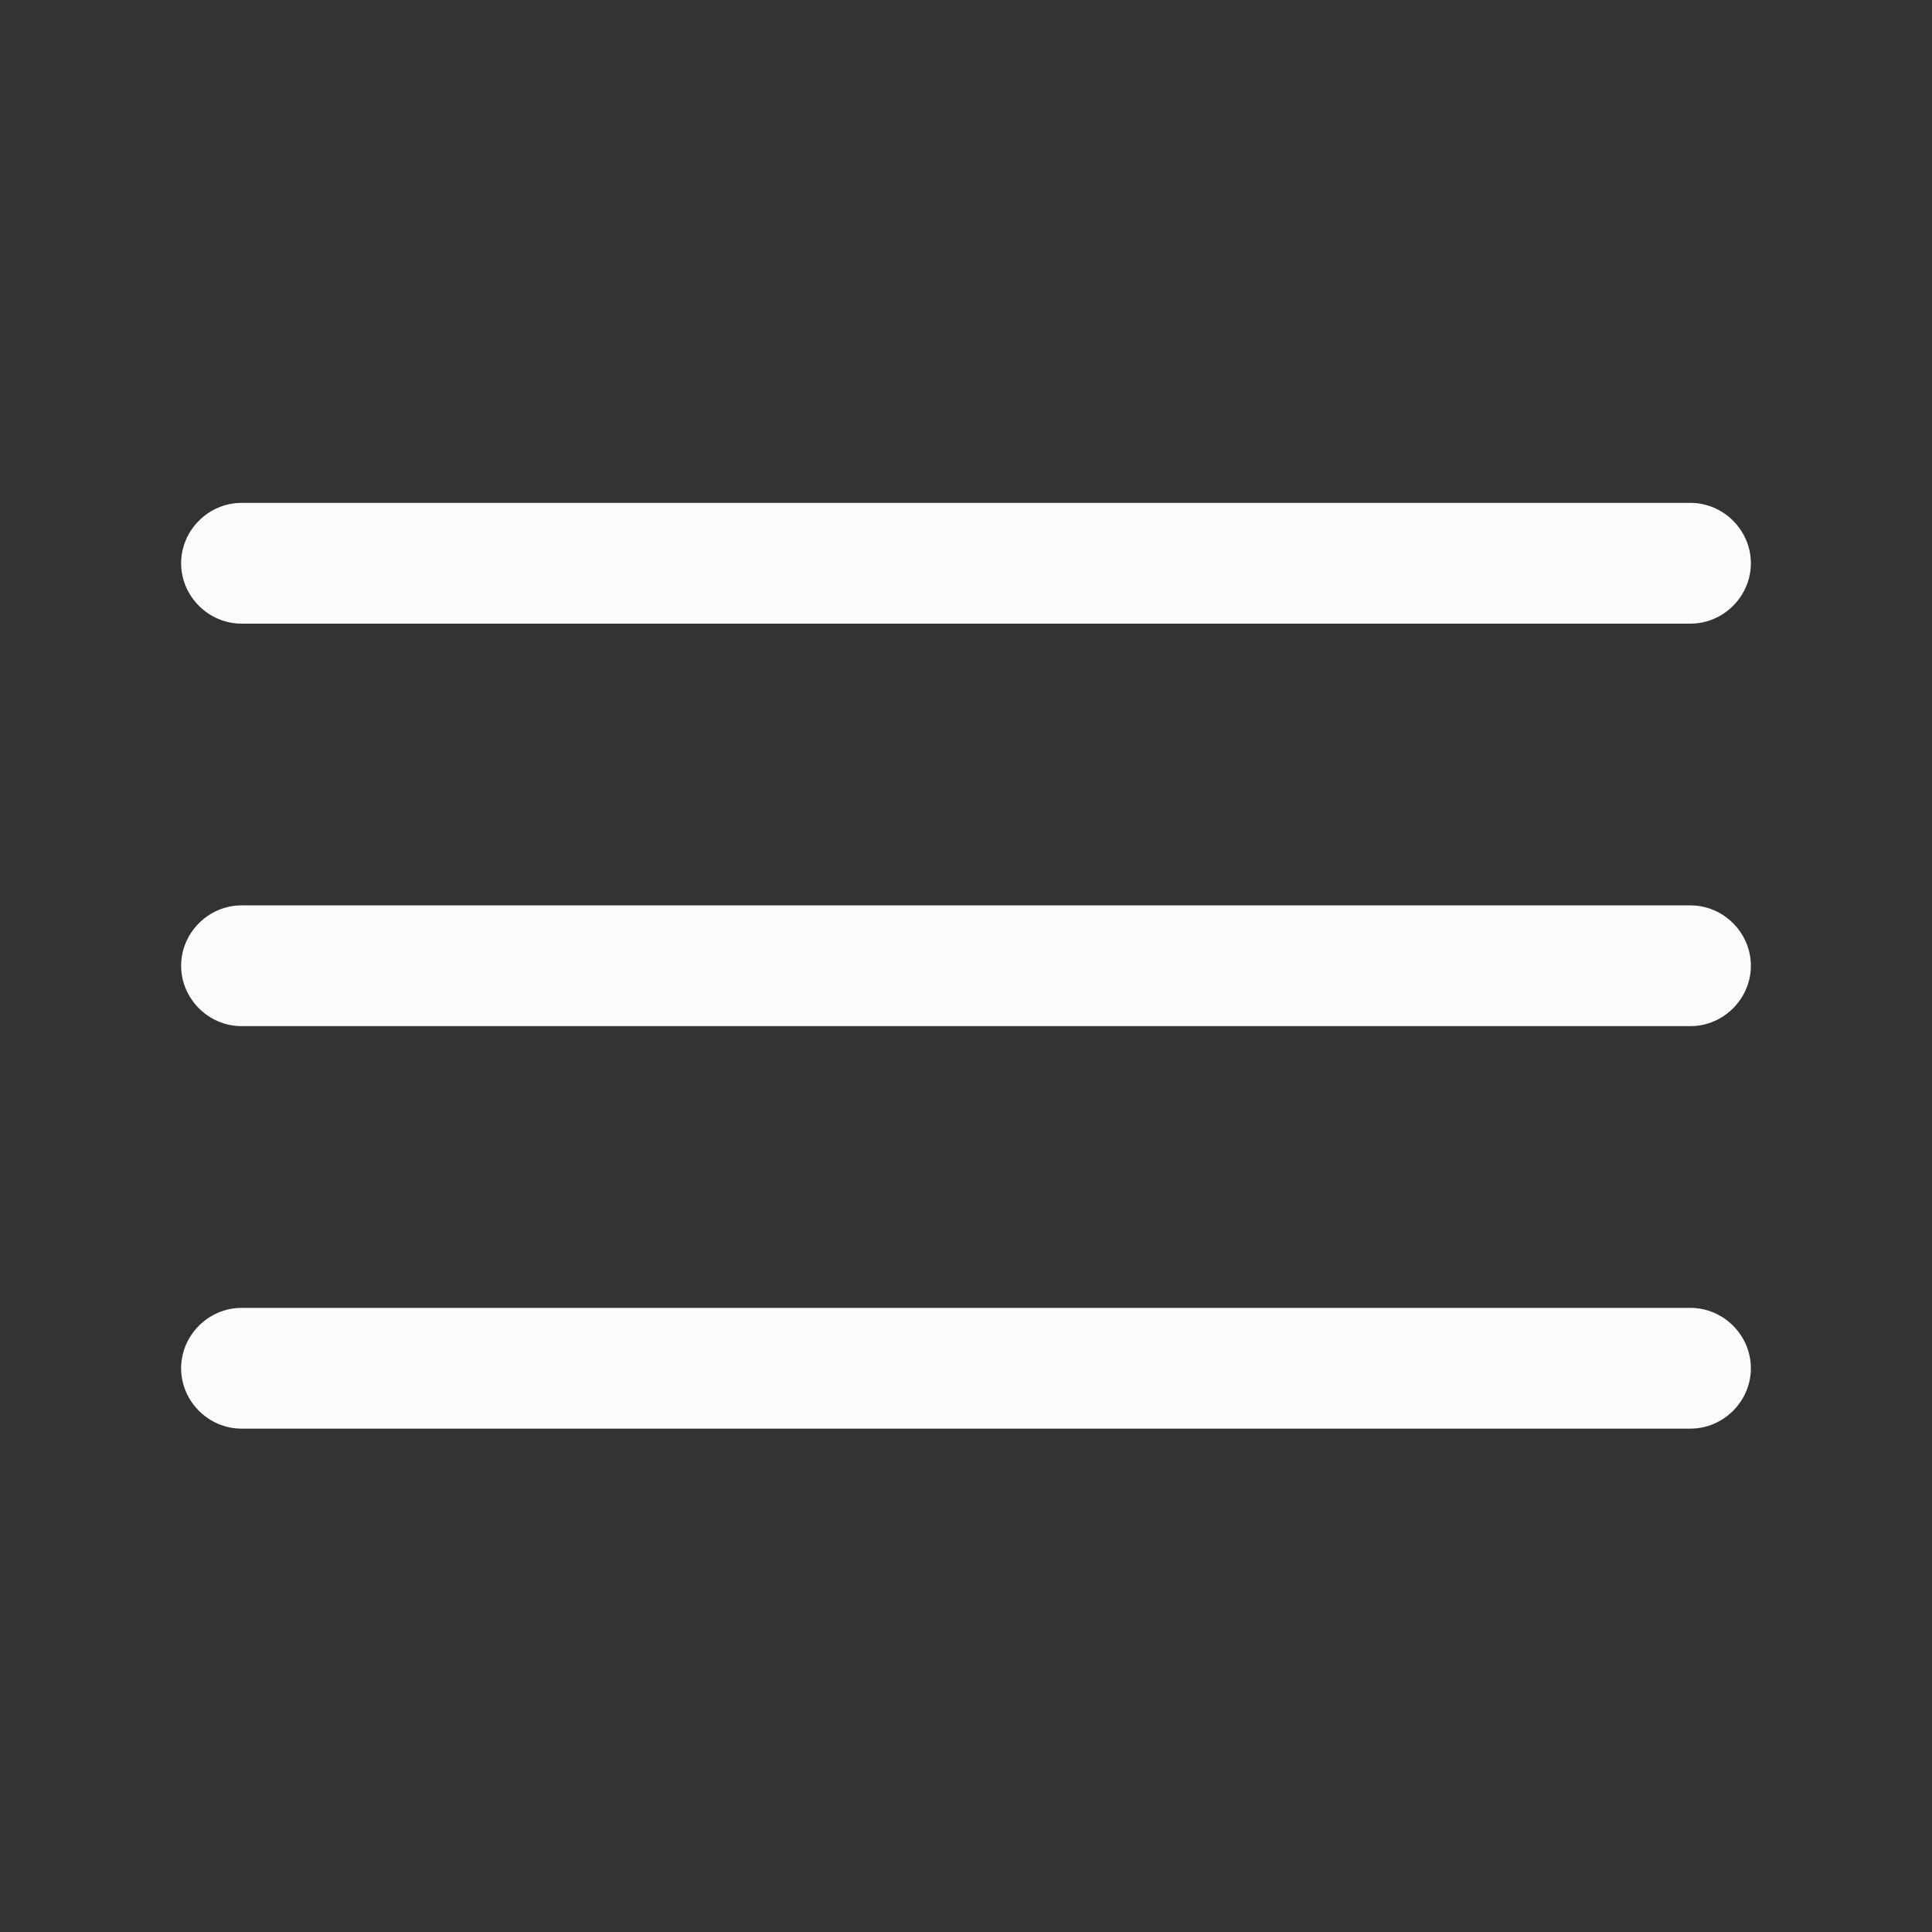
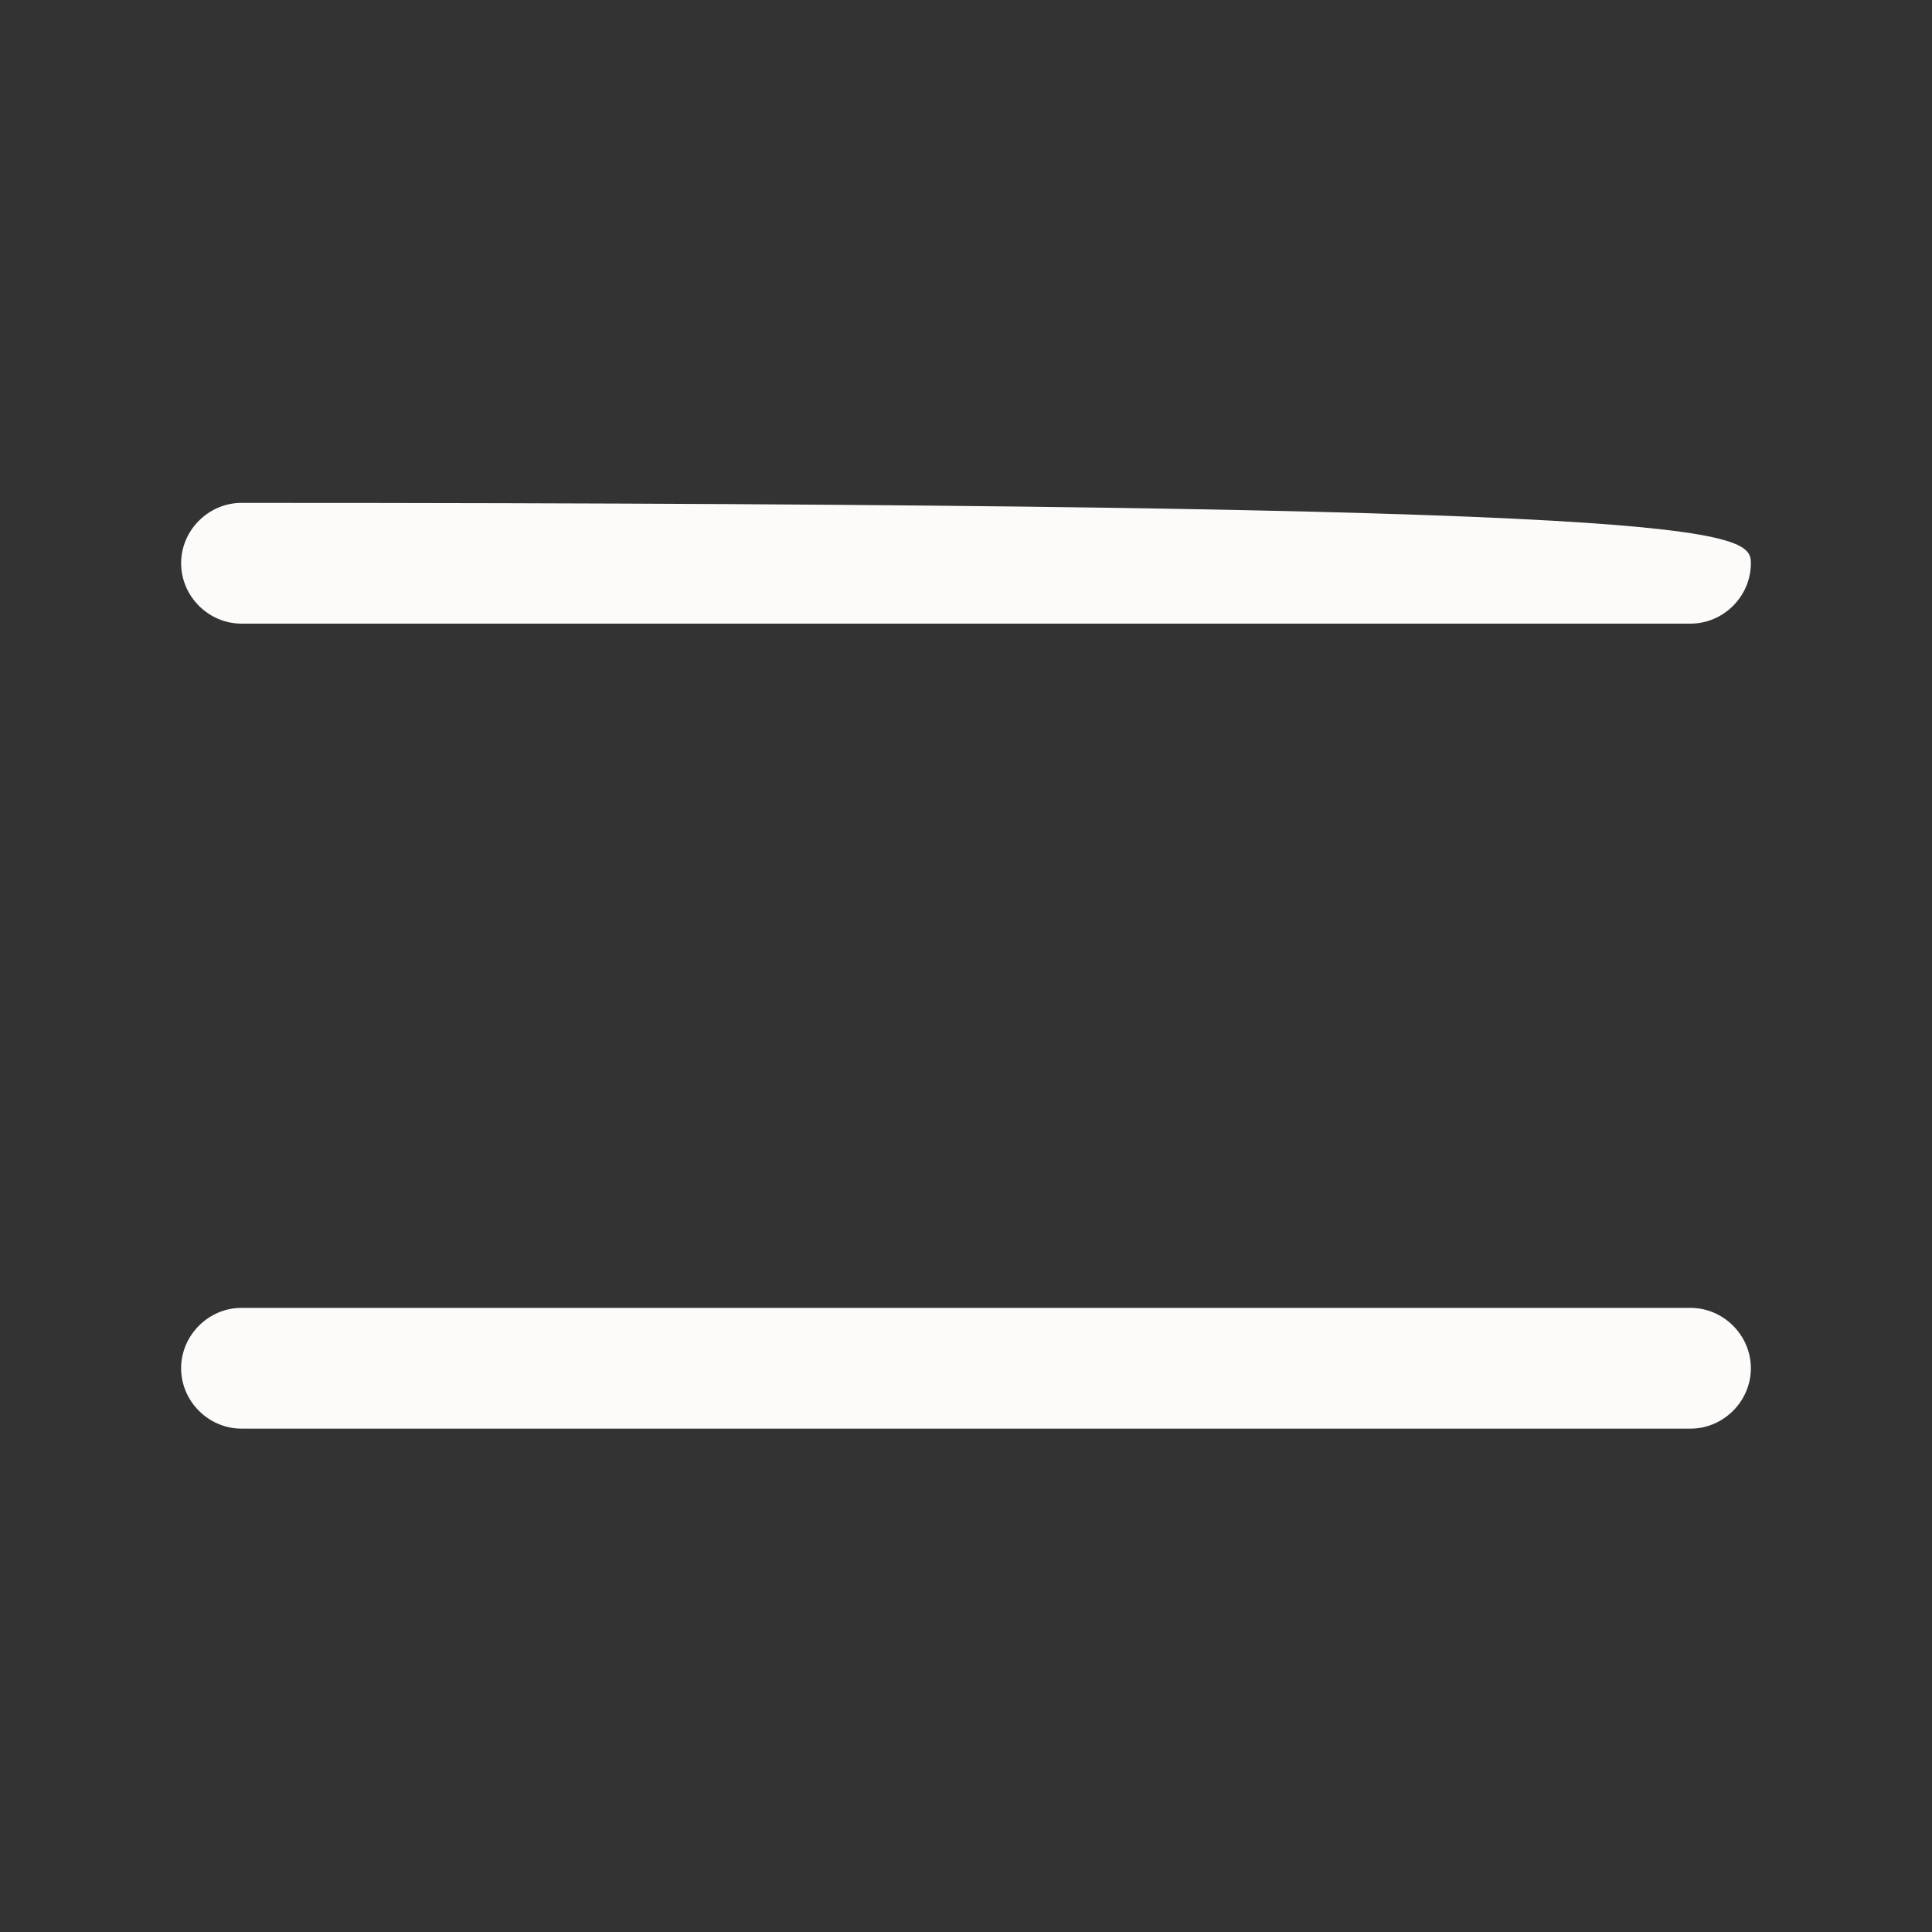
<svg xmlns="http://www.w3.org/2000/svg" width="24" height="24" viewBox="0 0 24 24" fill="none">
  <rect x="0" y="0" width="24" height="24" fill="#333333" stroke="none" />
-   <path d="M21 7.747H3C2.59 7.747 2.25 7.407 2.25 6.997C2.25 6.587 2.59 6.247 3 6.247H21C21.41 6.247 21.75 6.587 21.75 6.997C21.75 7.407 21.41 7.747 21 7.747Z" fill="#FDFBF9" />
-   <path d="M21 12.747H3C2.59 12.747 2.25 12.407 2.25 11.997C2.25 11.587 2.59 11.247 3 11.247H21C21.41 11.247 21.75 11.587 21.75 11.997C21.75 12.407 21.41 12.747 21 12.747Z" fill="#FDFBF9" />
+   <path d="M21 7.747H3C2.59 7.747 2.25 7.407 2.25 6.997C2.25 6.587 2.59 6.247 3 6.247C21.41 6.247 21.75 6.587 21.75 6.997C21.75 7.407 21.41 7.747 21 7.747Z" fill="#FDFBF9" />
  <path d="M21 17.747H3C2.59 17.747 2.25 17.407 2.25 16.997C2.25 16.587 2.59 16.247 3 16.247H21C21.41 16.247 21.75 16.587 21.75 16.997C21.75 17.407 21.41 17.747 21 17.747Z" fill="#FDFBF9" />
</svg>